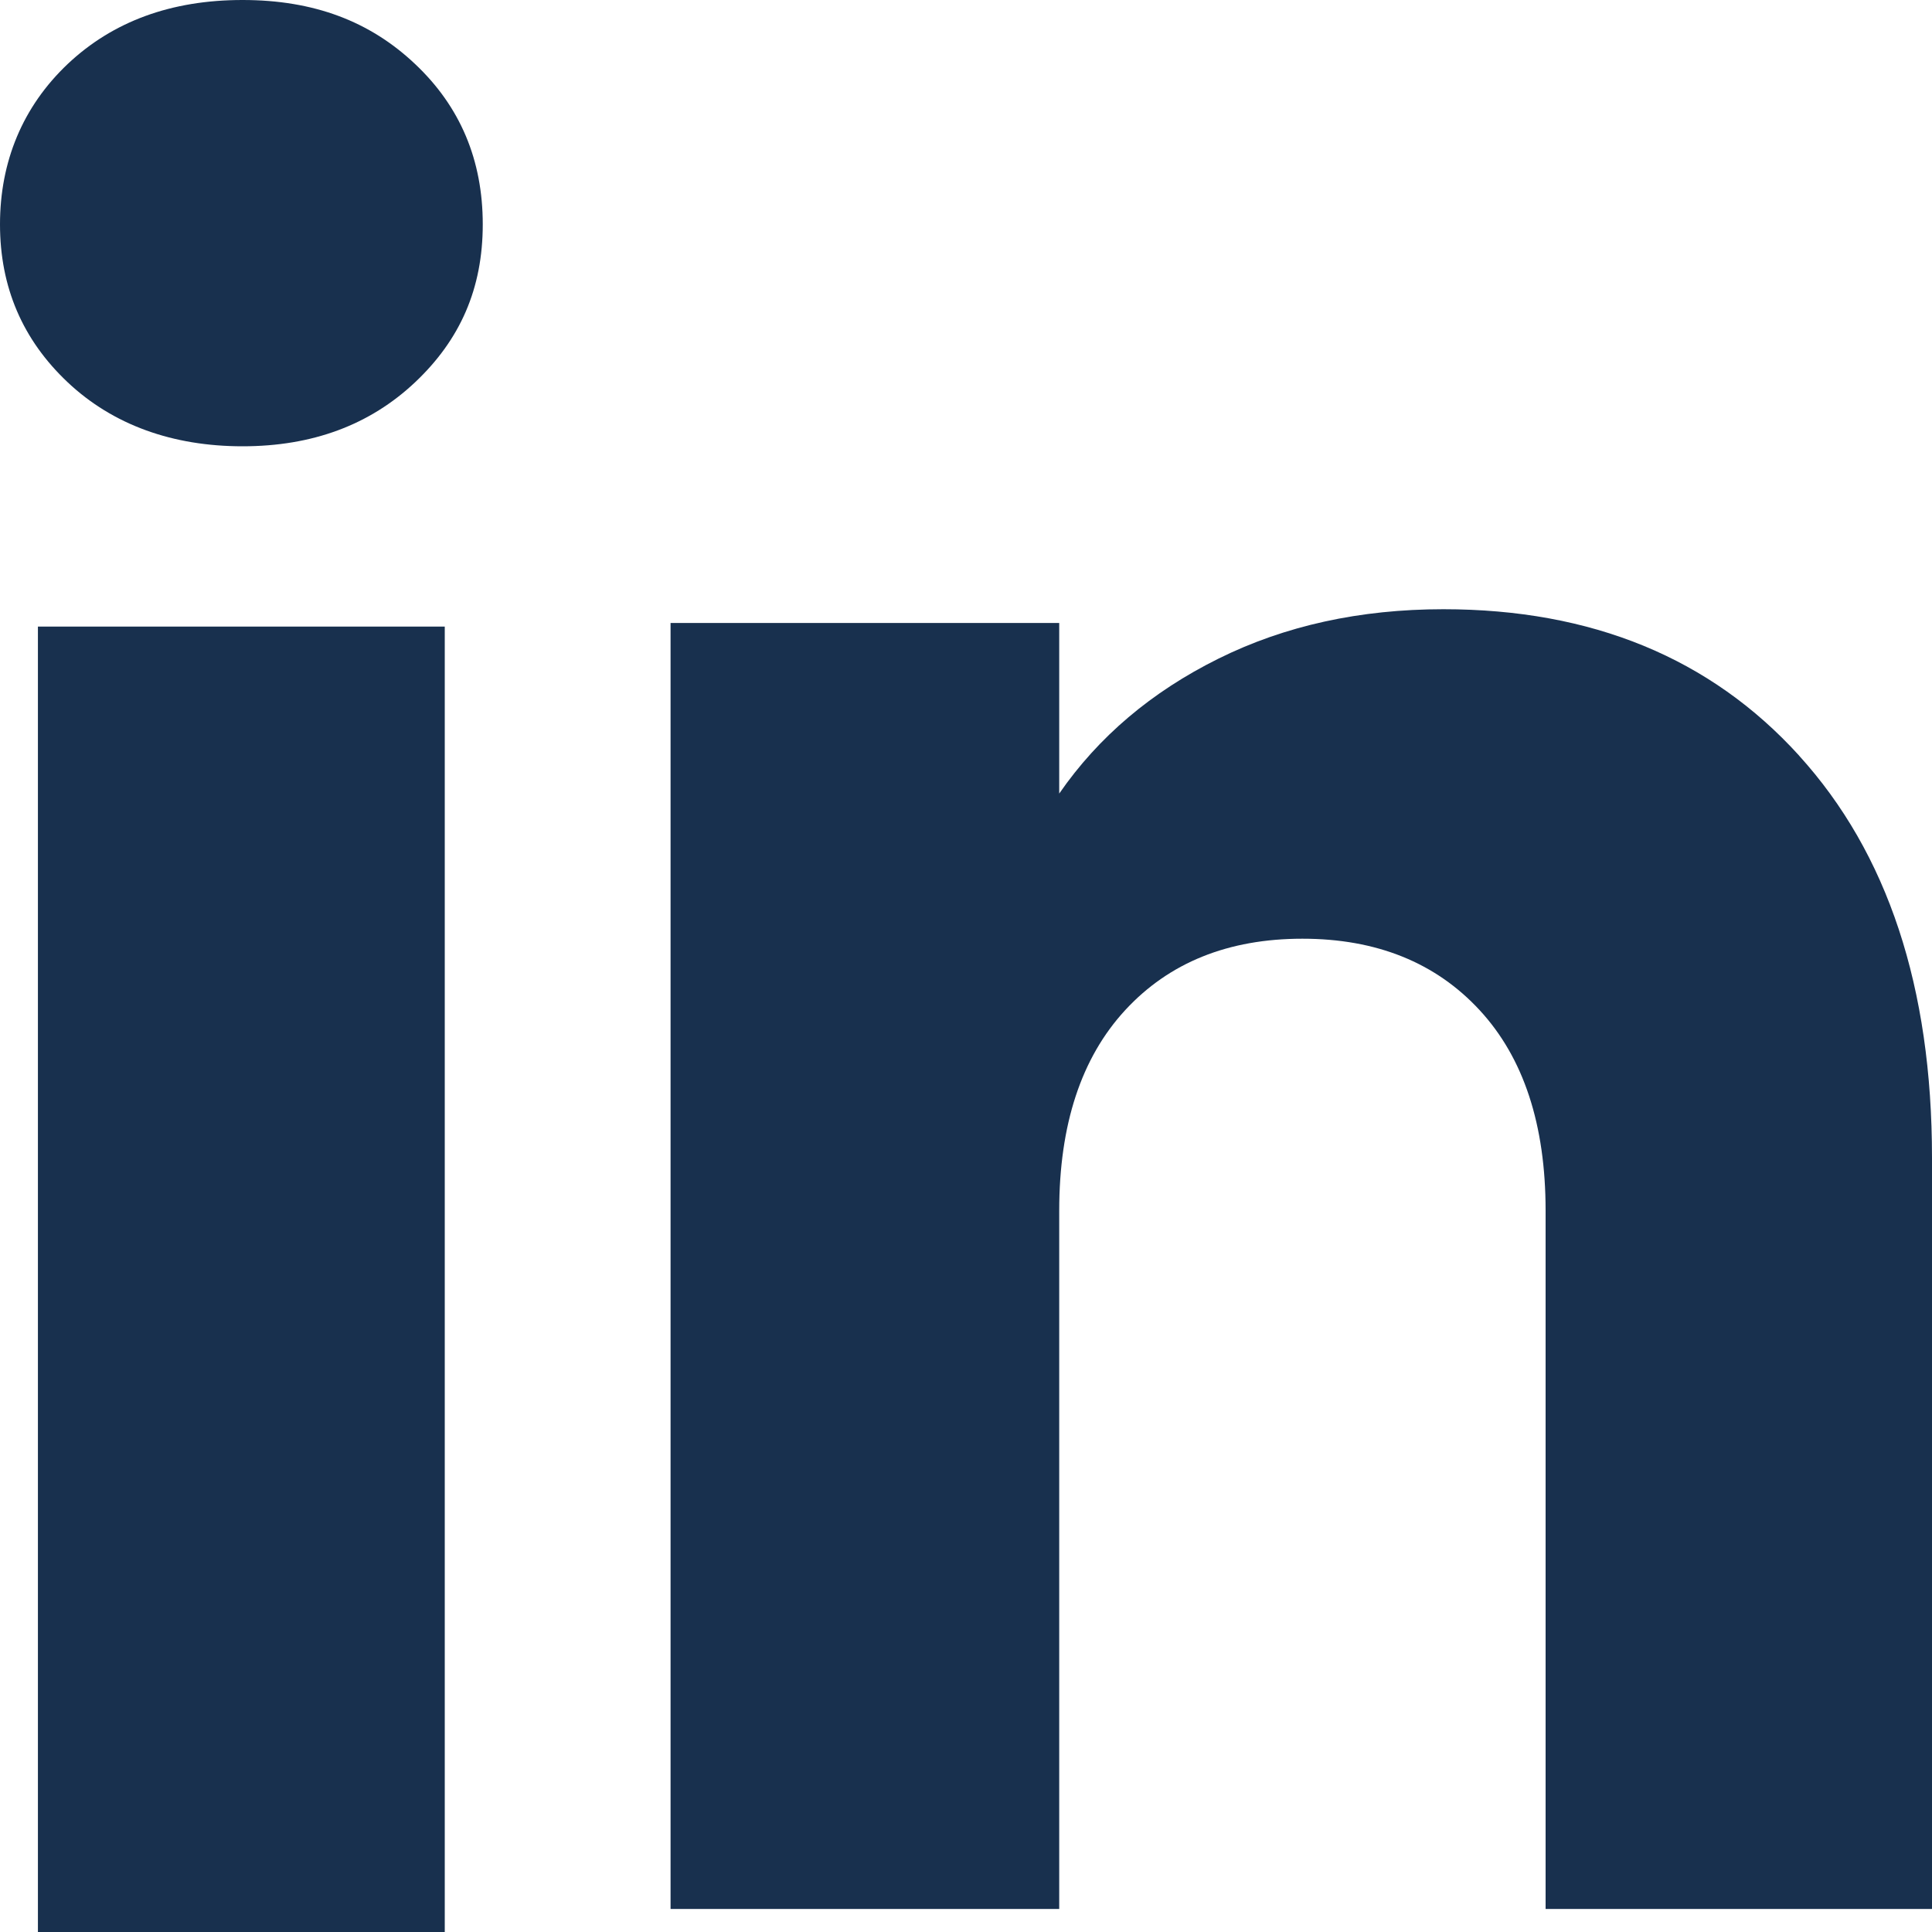
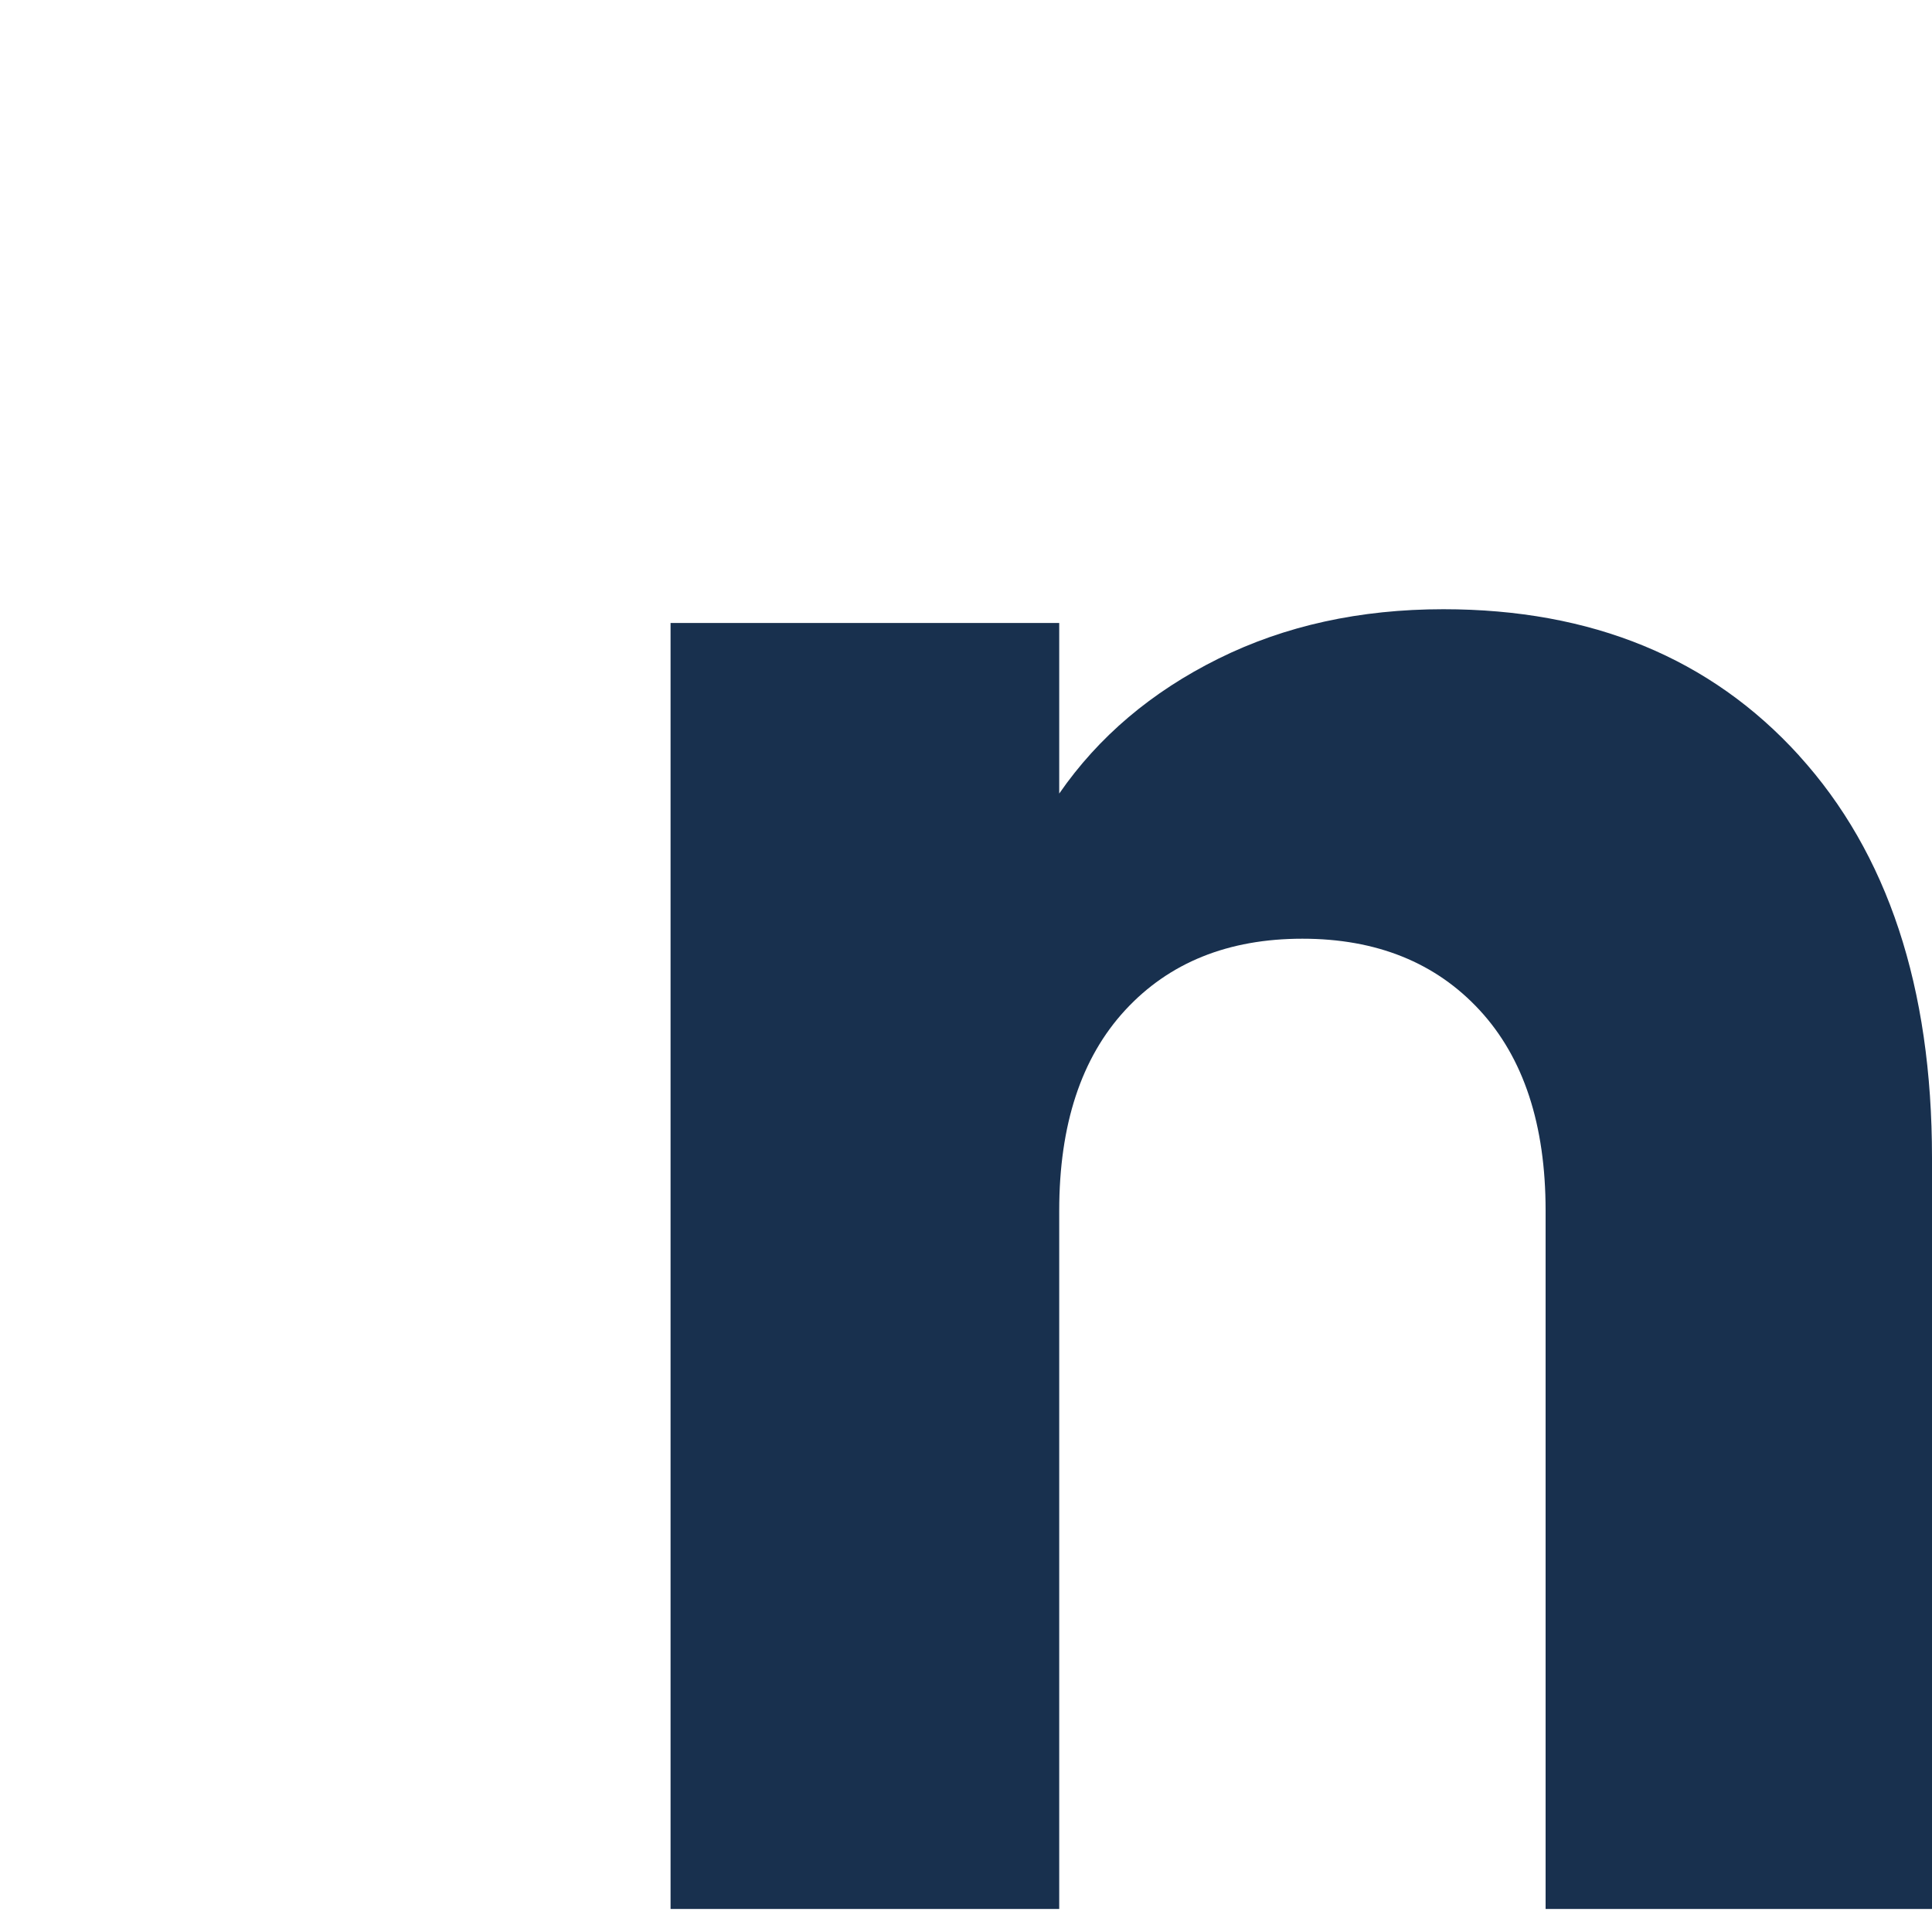
<svg xmlns="http://www.w3.org/2000/svg" width="24" height="24" viewBox="0 0 24 24" fill="none">
-   <path d="M0.842 4.75C0.28 4.221 0 3.566 0 2.787C0 2.008 0.281 1.325 0.842 0.794C1.404 0.265 2.127 0 3.013 0C3.9 0 4.595 0.265 5.155 0.794C5.717 1.323 5.997 1.988 5.997 2.787C5.997 3.586 5.716 4.221 5.155 4.75C4.593 5.279 3.88 5.544 3.013 5.544C2.146 5.544 1.404 5.279 0.842 4.75ZM5.525 7.784V24H0.471V7.784H5.525Z" fill="#18304e" />
  <path d="M22.348 9.386C23.45 10.599 24 12.263 24 14.382V23.714H19.2V15.039C19.2 13.971 18.927 13.14 18.381 12.549C17.835 11.958 17.1 11.661 16.179 11.661C15.258 11.661 14.523 11.957 13.977 12.549C13.432 13.14 13.158 13.971 13.158 15.039V23.714H8.33V7.739H13.158V9.858C13.647 9.151 14.306 8.594 15.134 8.183C15.962 7.772 16.894 7.568 17.93 7.568C19.774 7.568 21.248 8.174 22.348 9.385V9.386Z" fill="#18304e" />
</svg>